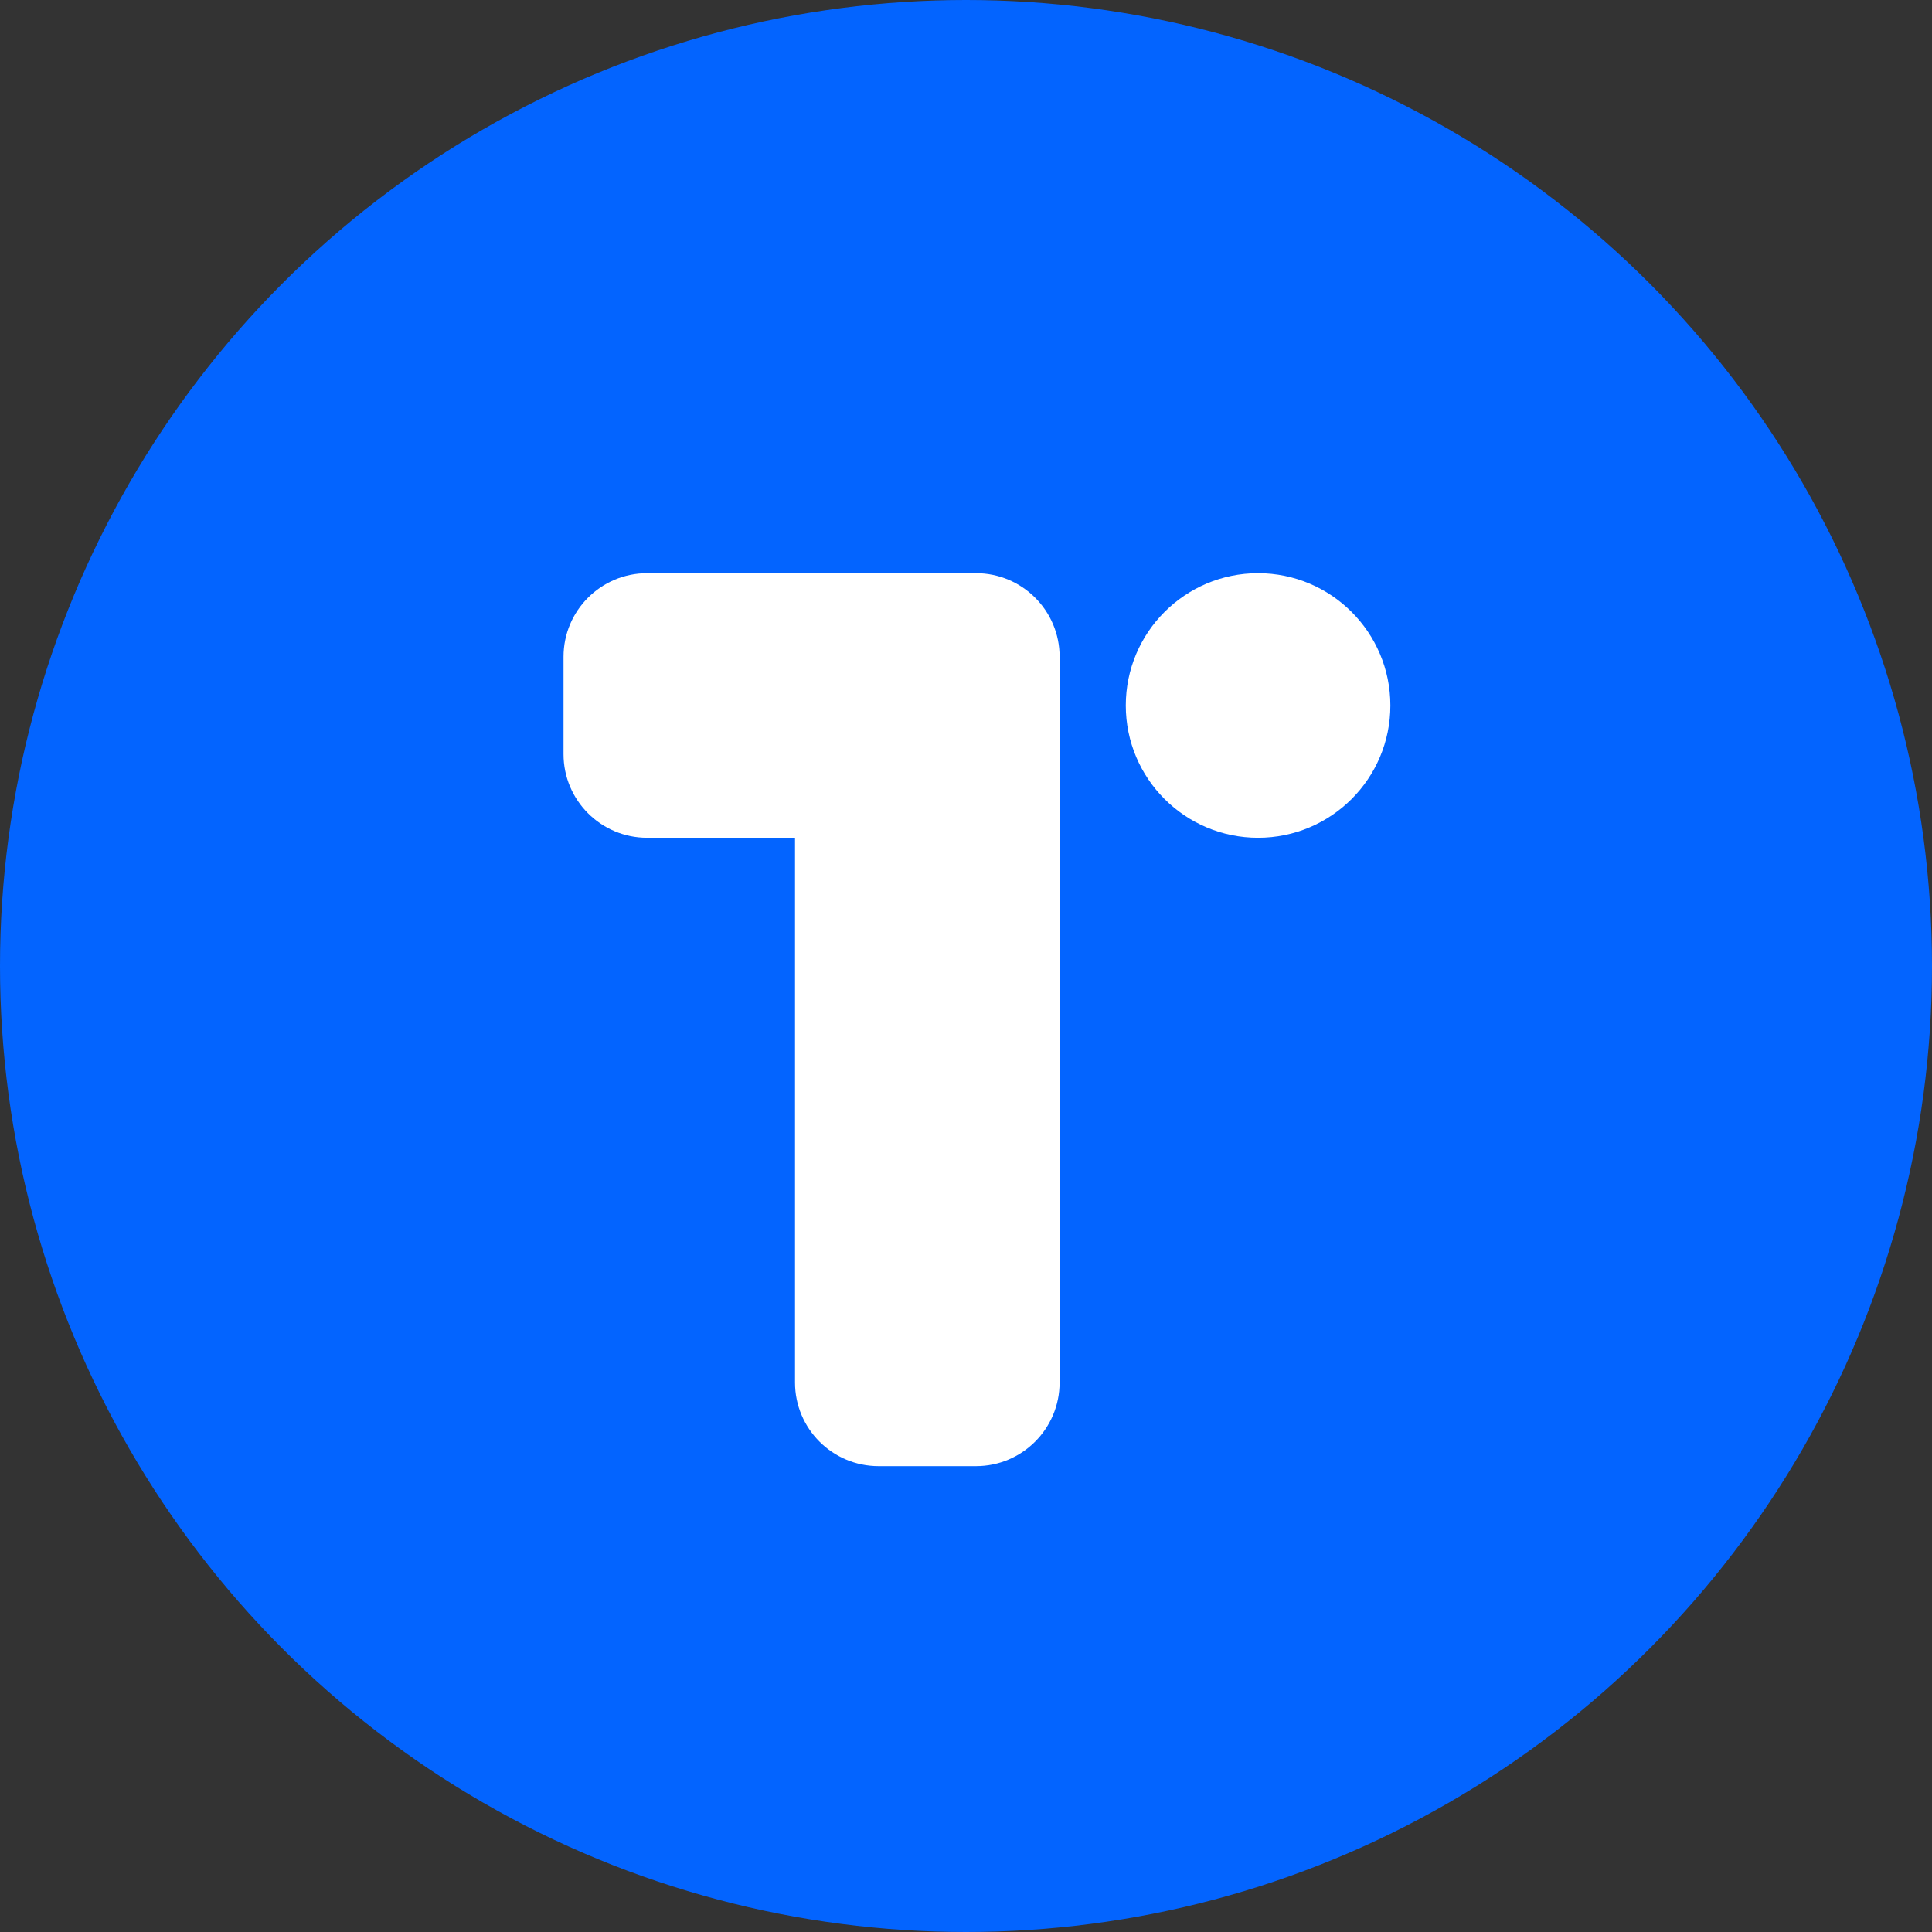
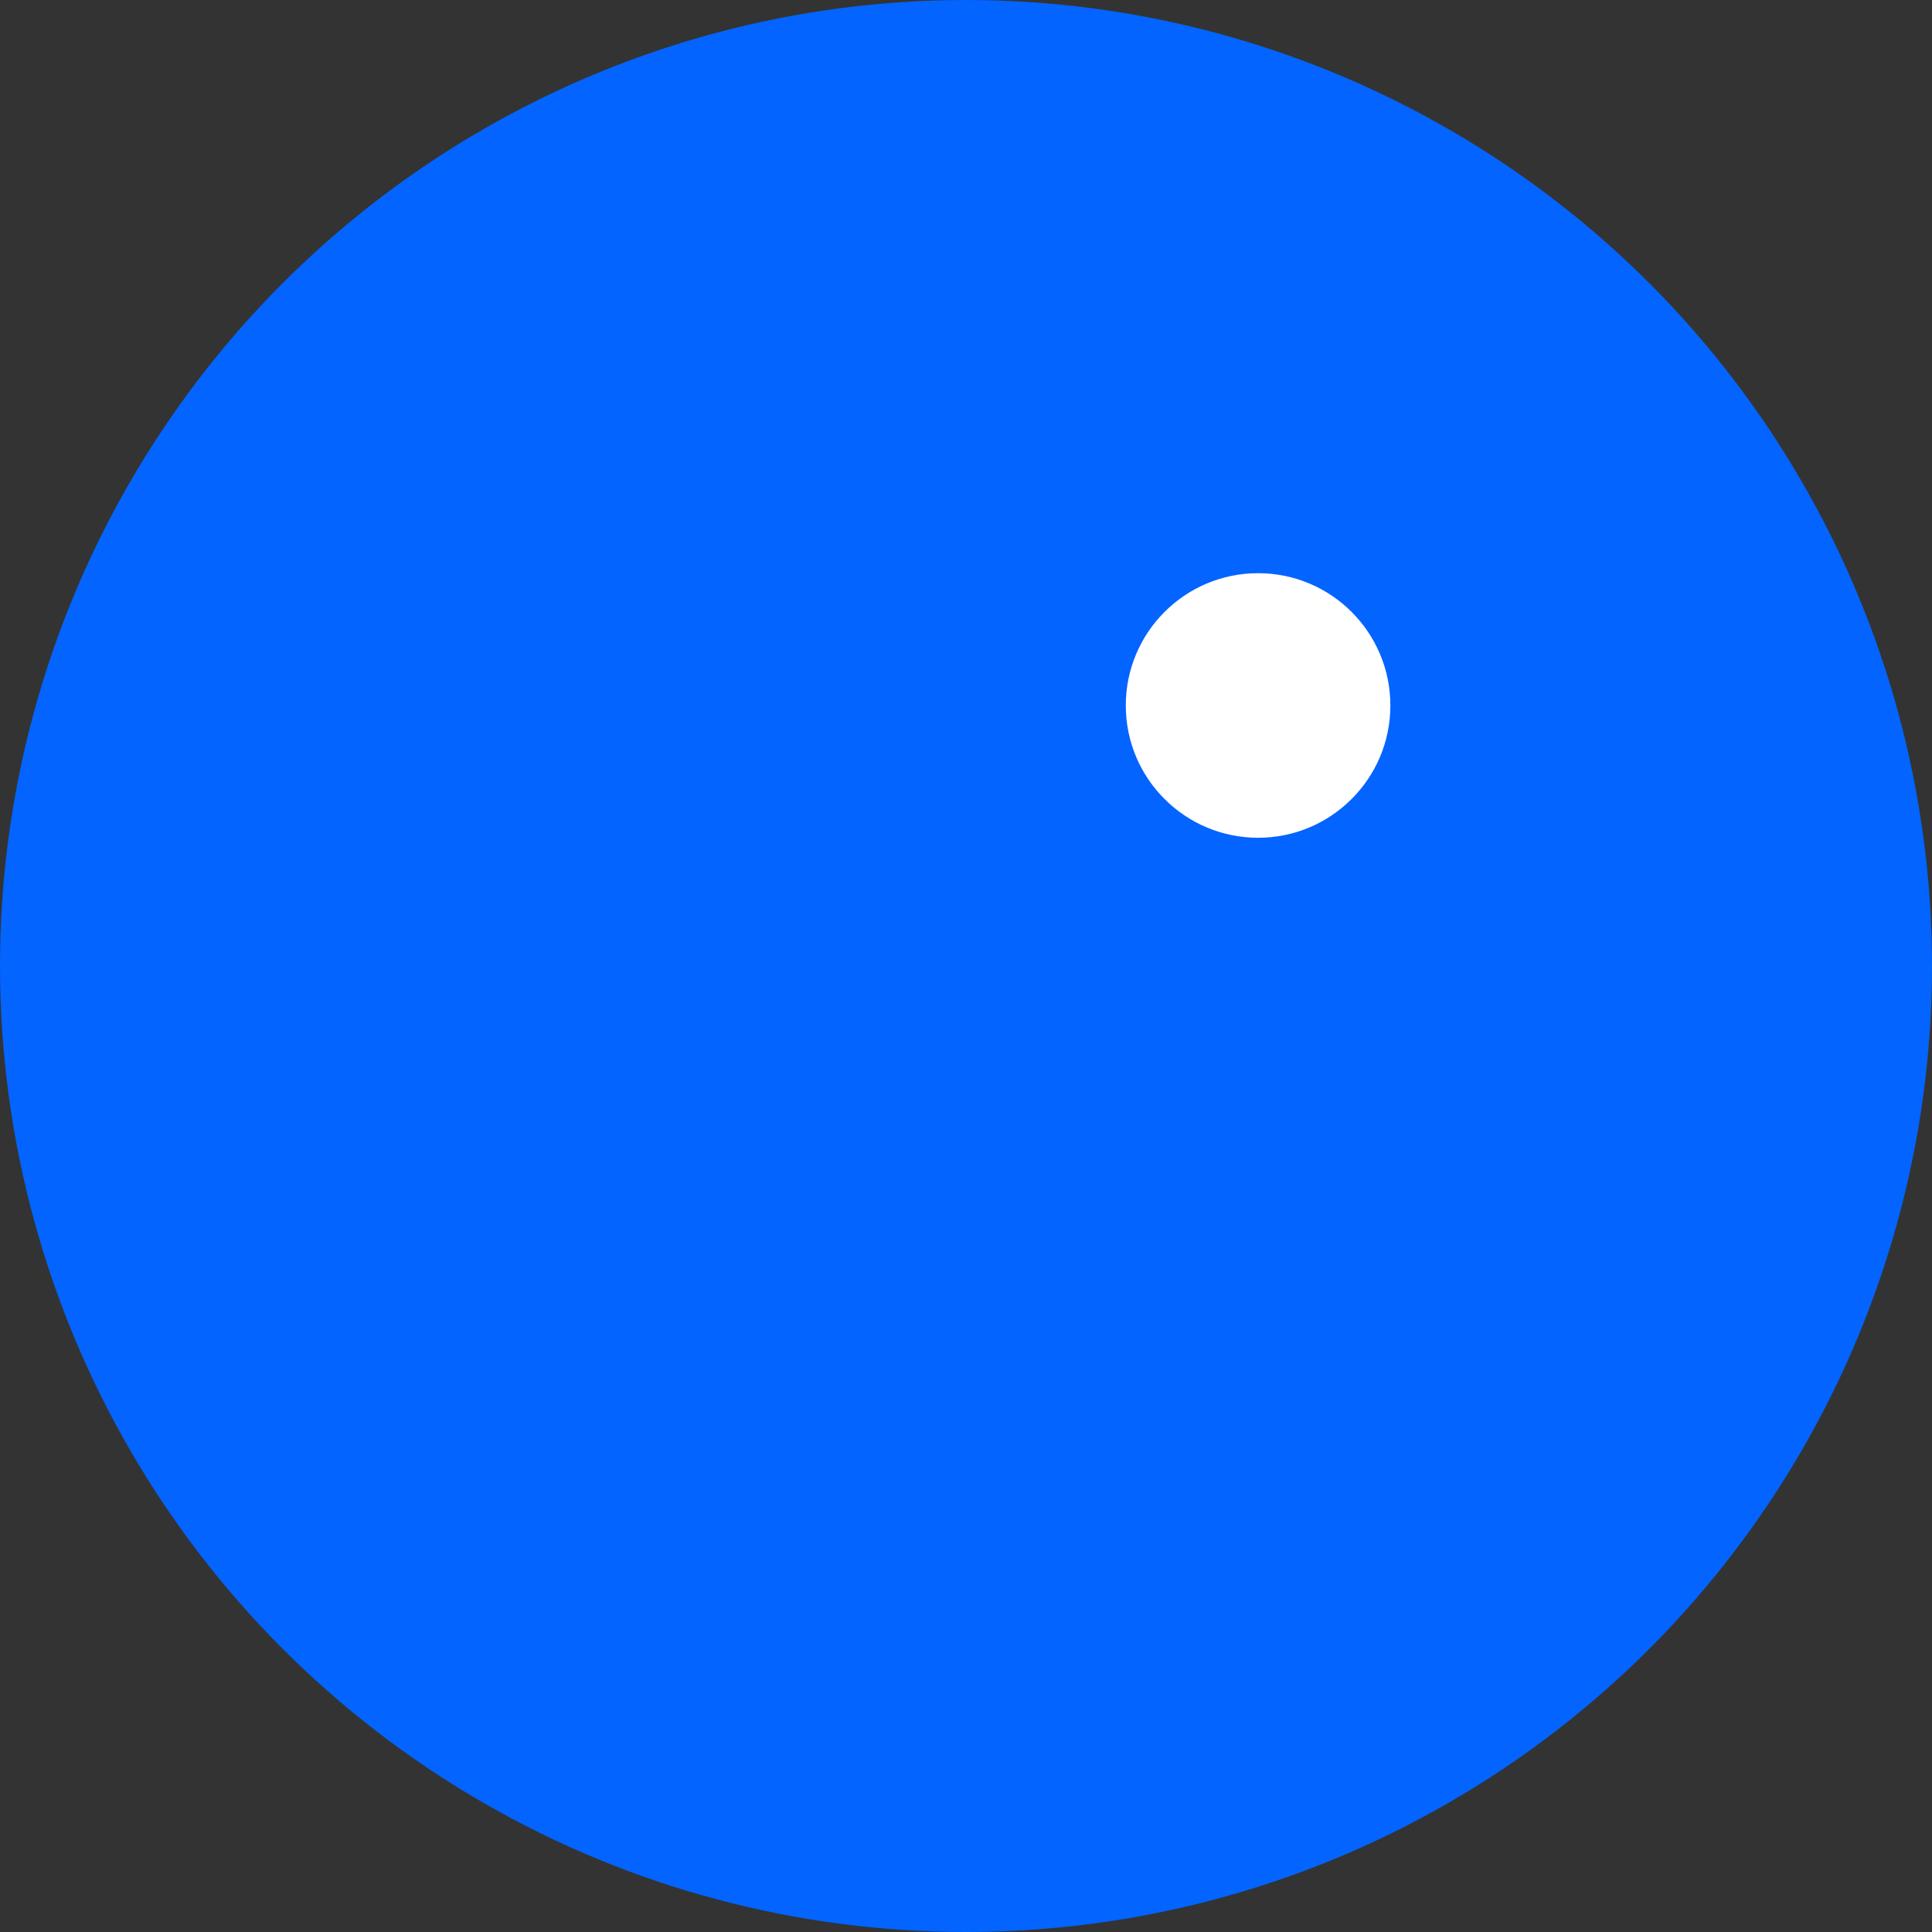
<svg xmlns="http://www.w3.org/2000/svg" width="72" height="72" viewBox="0 0 72 72" fill="none">
  <rect x="0" y="0" width="72" height="72" fill="#333333" stroke="none" />
  <circle cx="36" cy="36" r="36" fill="#0364FF" />
-   <path fill-rule="evenodd" clip-rule="evenodd" d="M24.116 21.361C22.396 21.361 21.001 22.756 21.001 24.477V28.106C21.001 29.826 22.396 31.221 24.116 31.221H29.628V51.523C29.628 53.244 31.023 54.639 32.744 54.639H36.373C38.093 54.639 39.488 53.244 39.488 51.523V28.132C39.488 28.123 39.489 28.115 39.489 28.106V24.477C39.489 22.756 38.094 21.361 36.373 21.361H32.744H24.116Z" fill="white" />
  <path d="M46.885 31.221C49.608 31.221 51.815 29.014 51.815 26.291C51.815 23.569 49.608 21.361 46.885 21.361C44.162 21.361 41.955 23.569 41.955 26.291C41.955 29.014 44.162 31.221 46.885 31.221Z" fill="white" />
</svg>